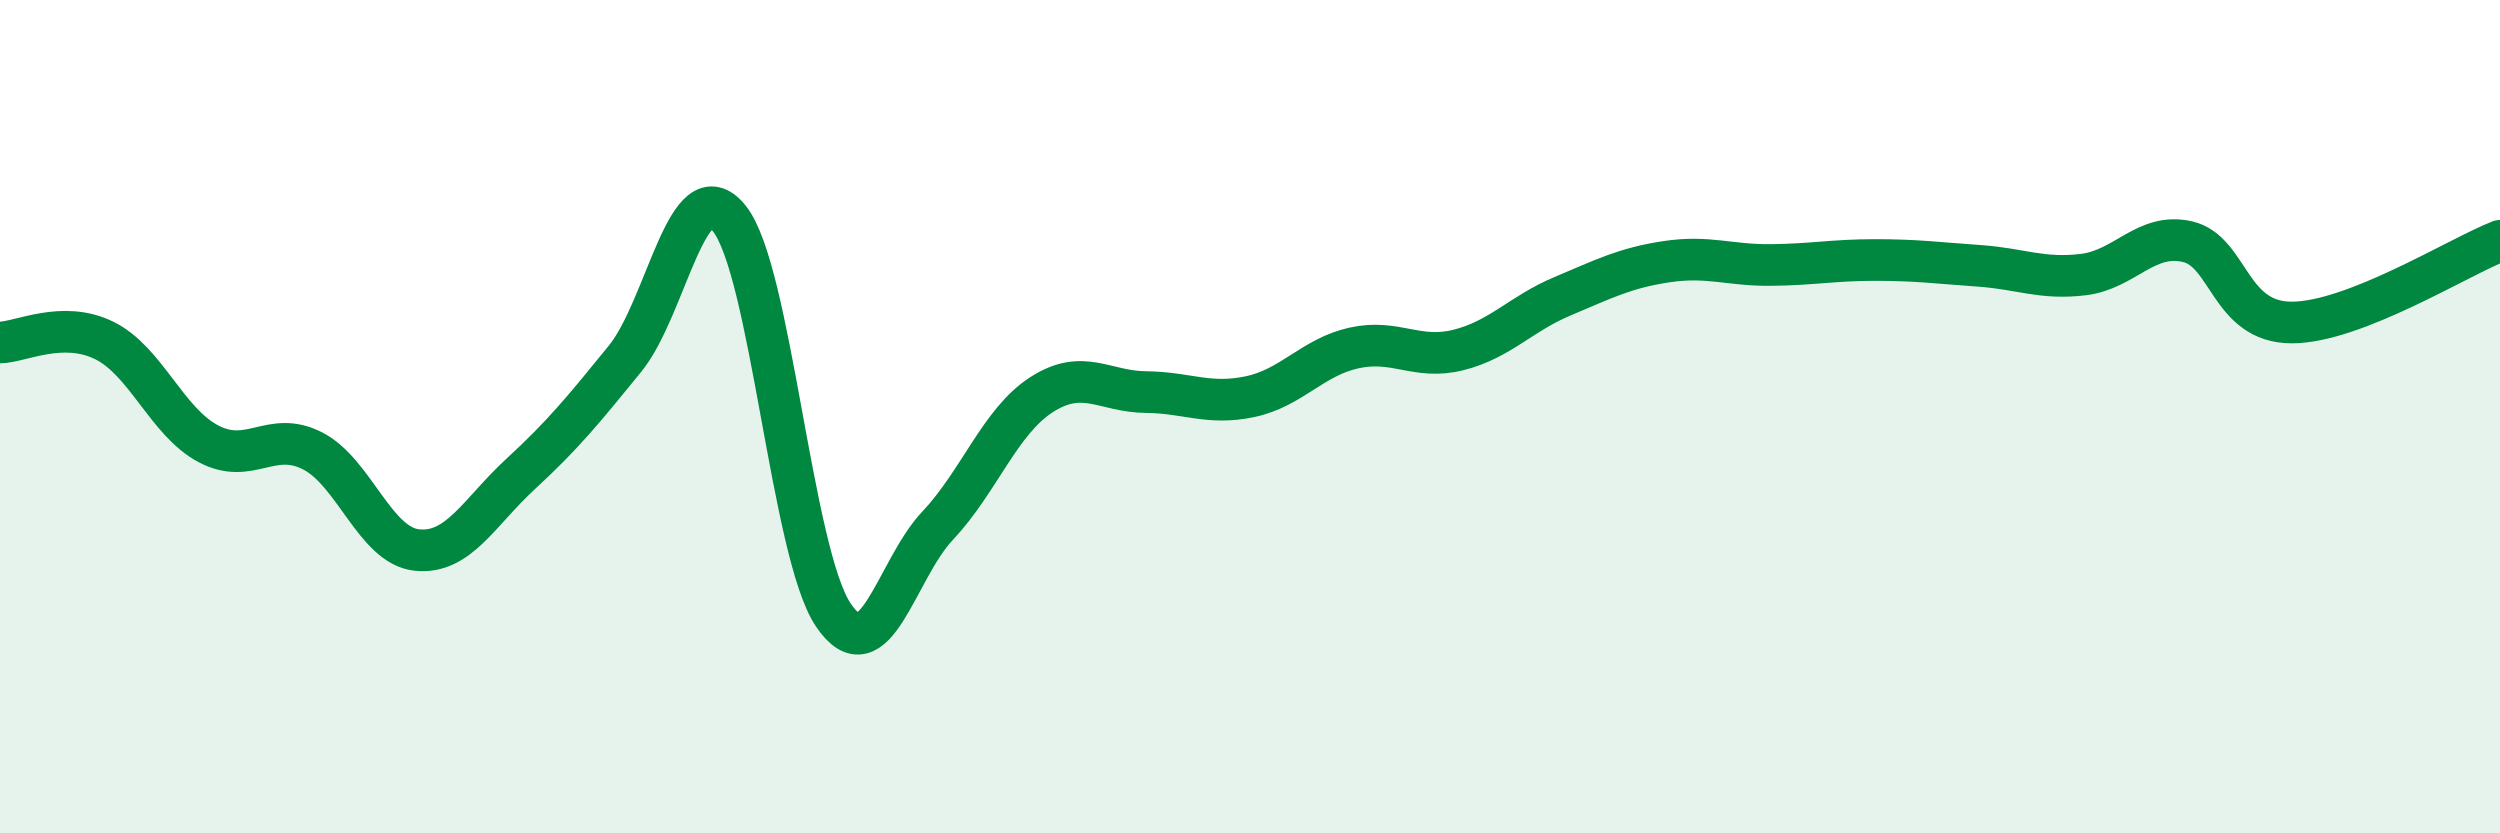
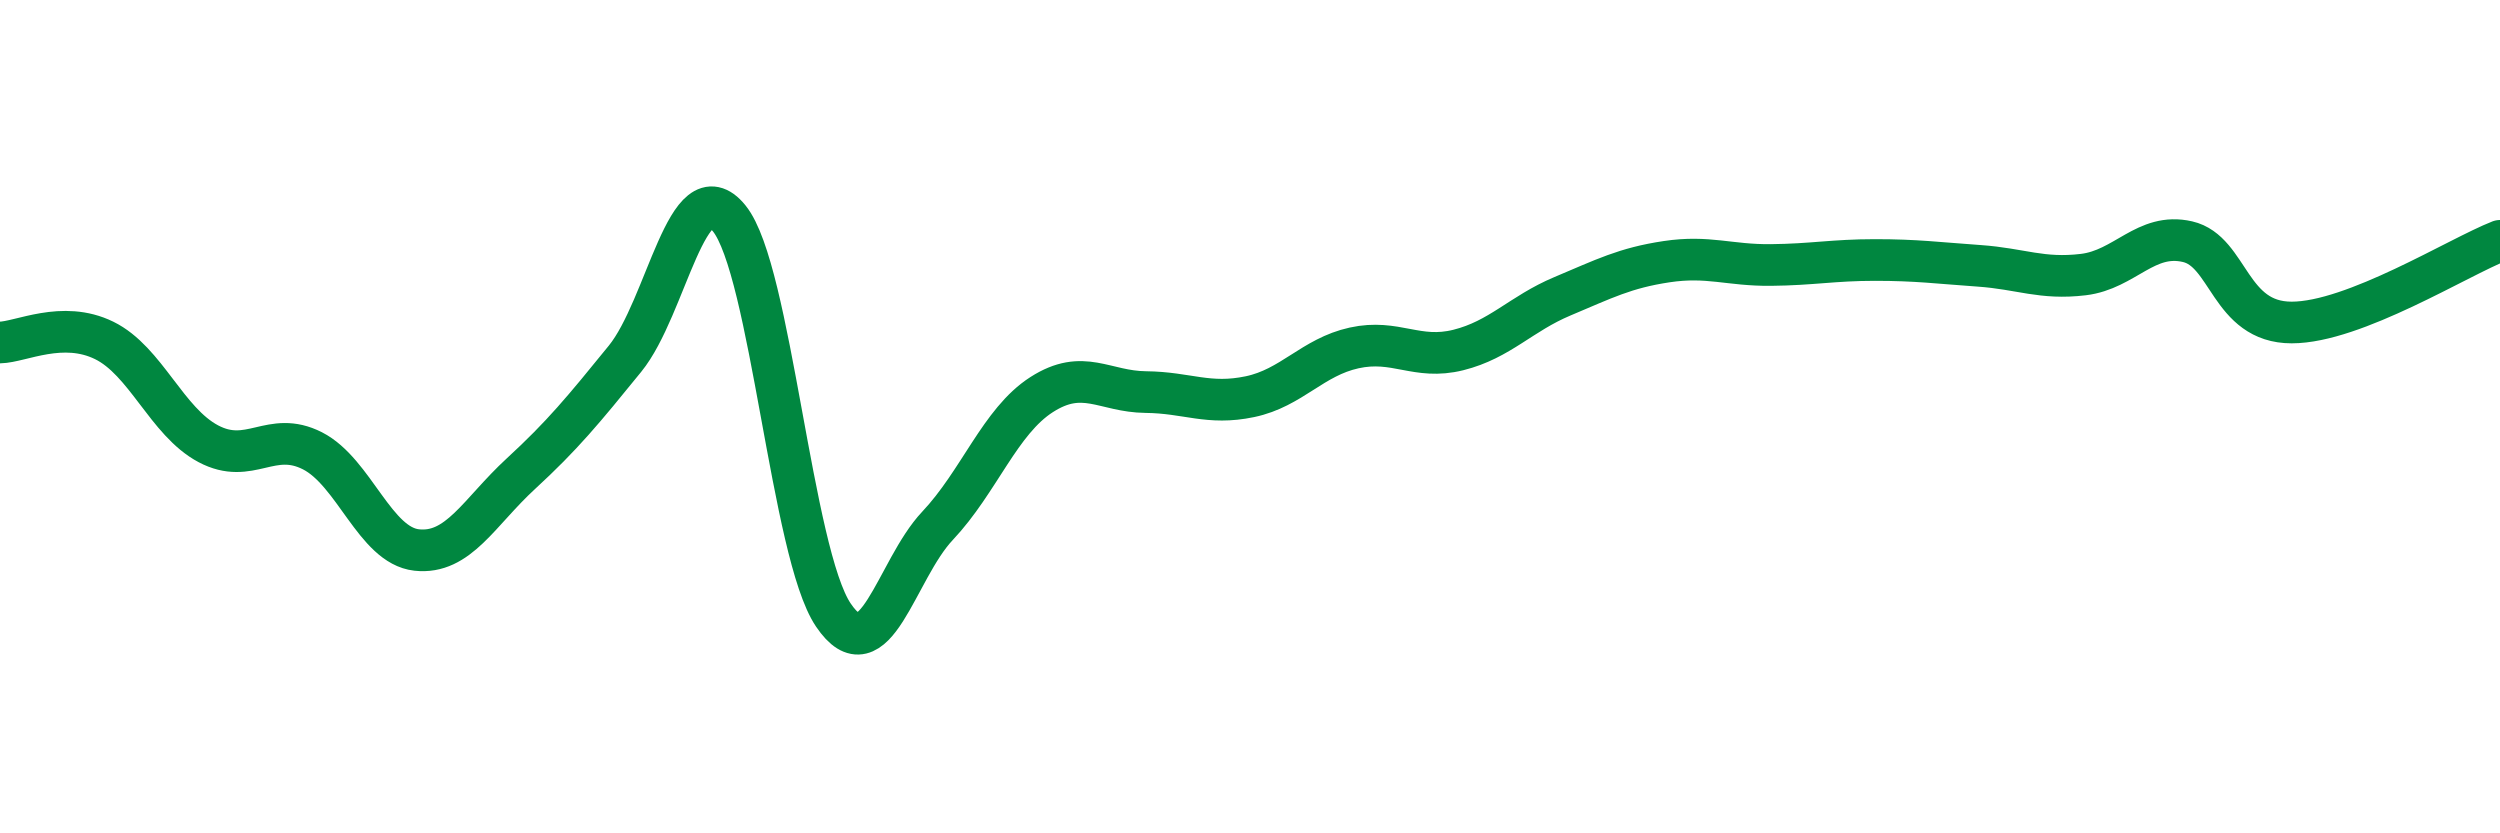
<svg xmlns="http://www.w3.org/2000/svg" width="60" height="20" viewBox="0 0 60 20">
-   <path d="M 0,8.22 C 0.5,8.21 1.5,7.68 2.5,8.17 C 3.5,8.66 4,10.12 5,10.65 C 6,11.18 6.5,10.31 7.5,10.82 C 8.5,11.33 9,13.09 10,13.2 C 11,13.31 11.5,12.29 12.5,11.37 C 13.5,10.45 14,9.84 15,8.61 C 16,7.38 16.5,4.01 17.5,5.24 C 18.5,6.47 19,13.28 20,14.76 C 21,16.24 21.5,13.68 22.5,12.62 C 23.5,11.56 24,10.11 25,9.47 C 26,8.83 26.5,9.4 27.5,9.41 C 28.5,9.42 29,9.73 30,9.52 C 31,9.31 31.5,8.57 32.5,8.35 C 33.5,8.13 34,8.65 35,8.4 C 36,8.15 36.5,7.53 37.5,7.11 C 38.5,6.69 39,6.43 40,6.28 C 41,6.13 41.5,6.37 42.5,6.36 C 43.5,6.35 44,6.24 45,6.24 C 46,6.24 46.5,6.31 47.5,6.38 C 48.5,6.45 49,6.71 50,6.59 C 51,6.47 51.5,5.57 52.5,5.8 C 53.5,6.03 53.5,7.74 55,7.74 C 56.5,7.74 59,6.17 60,5.78L60 20L0 20Z" fill="#008740" opacity="0.1" stroke-linecap="round" stroke-linejoin="round" />
  <path d="M 0,8.22 C 0.5,8.21 1.5,7.68 2.5,8.17 C 3.5,8.66 4,10.12 5,10.65 C 6,11.18 6.5,10.31 7.5,10.82 C 8.5,11.33 9,13.09 10,13.2 C 11,13.31 11.5,12.29 12.5,11.37 C 13.5,10.45 14,9.84 15,8.61 C 16,7.38 16.5,4.01 17.5,5.24 C 18.5,6.47 19,13.28 20,14.76 C 21,16.24 21.5,13.68 22.5,12.62 C 23.5,11.56 24,10.11 25,9.47 C 26,8.83 26.5,9.4 27.5,9.41 C 28.5,9.42 29,9.73 30,9.52 C 31,9.31 31.5,8.57 32.5,8.35 C 33.5,8.13 34,8.65 35,8.4 C 36,8.15 36.5,7.53 37.5,7.11 C 38.5,6.69 39,6.43 40,6.28 C 41,6.13 41.5,6.37 42.5,6.36 C 43.5,6.35 44,6.24 45,6.24 C 46,6.24 46.5,6.31 47.5,6.38 C 48.5,6.45 49,6.71 50,6.59 C 51,6.47 51.5,5.57 52.5,5.8 C 53.5,6.03 53.5,7.74 55,7.74 C 56.5,7.74 59,6.17 60,5.78" stroke="#008740" stroke-width="1" fill="none" stroke-linecap="round" stroke-linejoin="round" />
</svg>